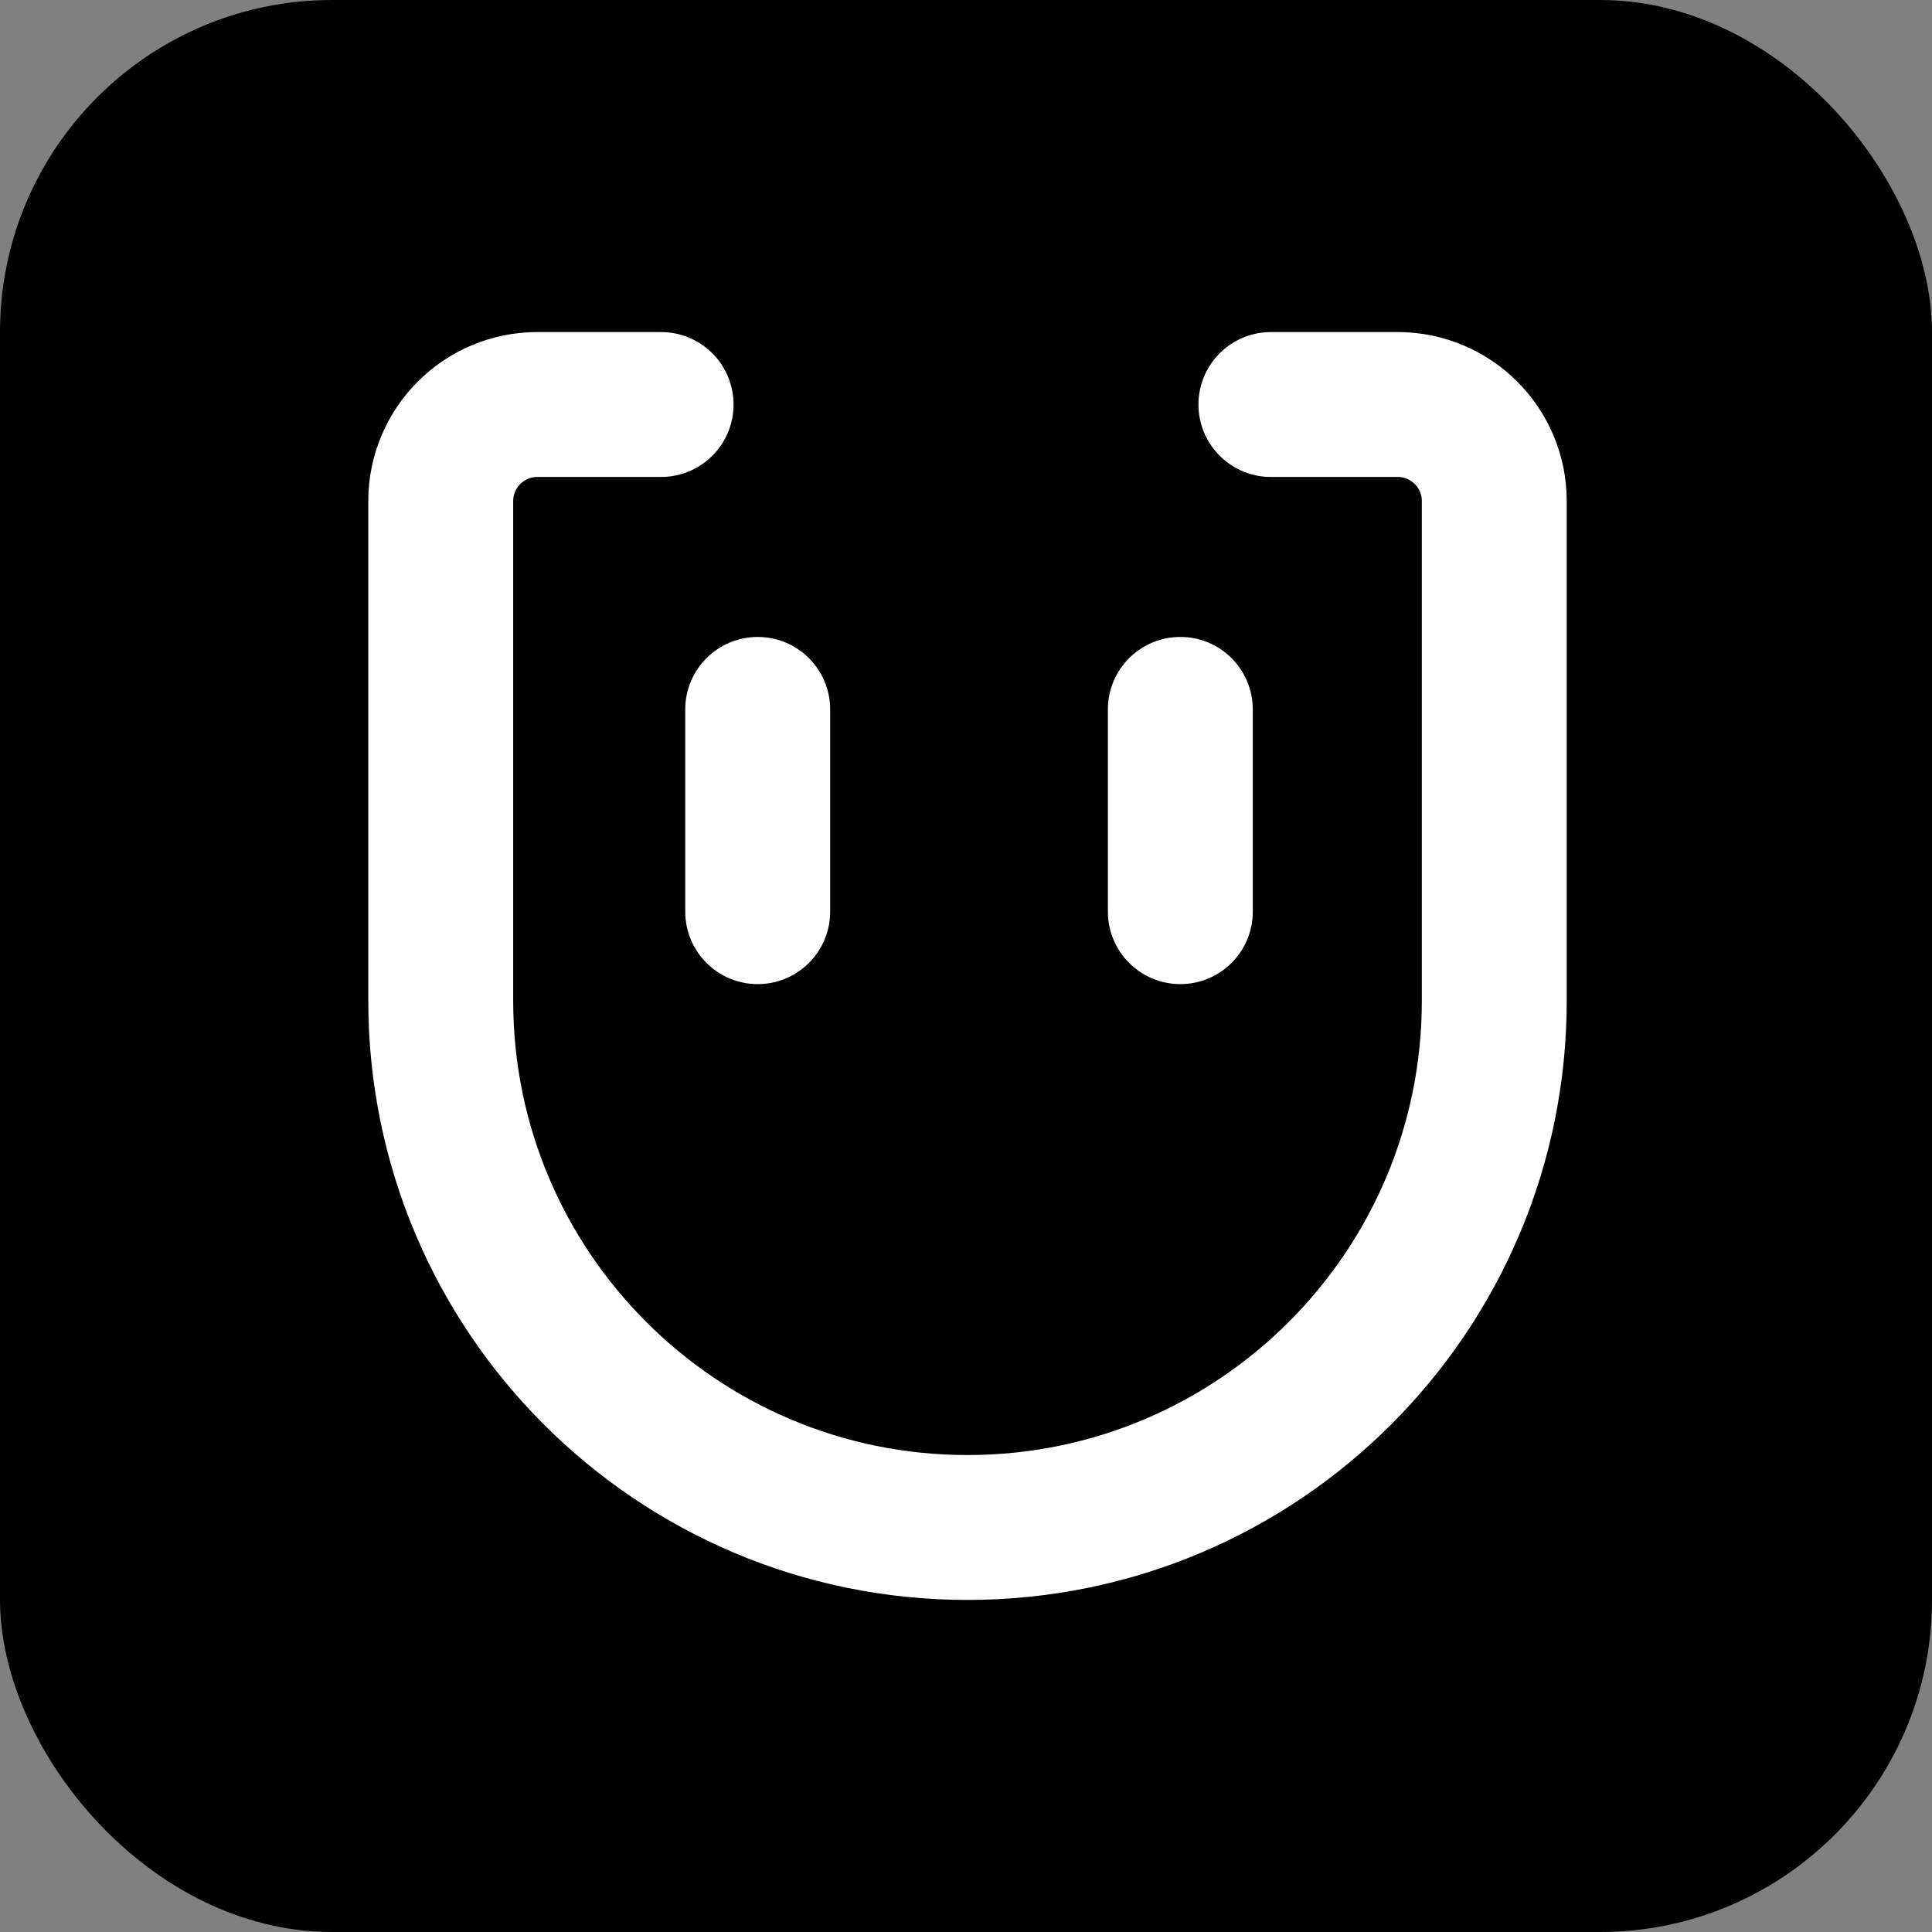
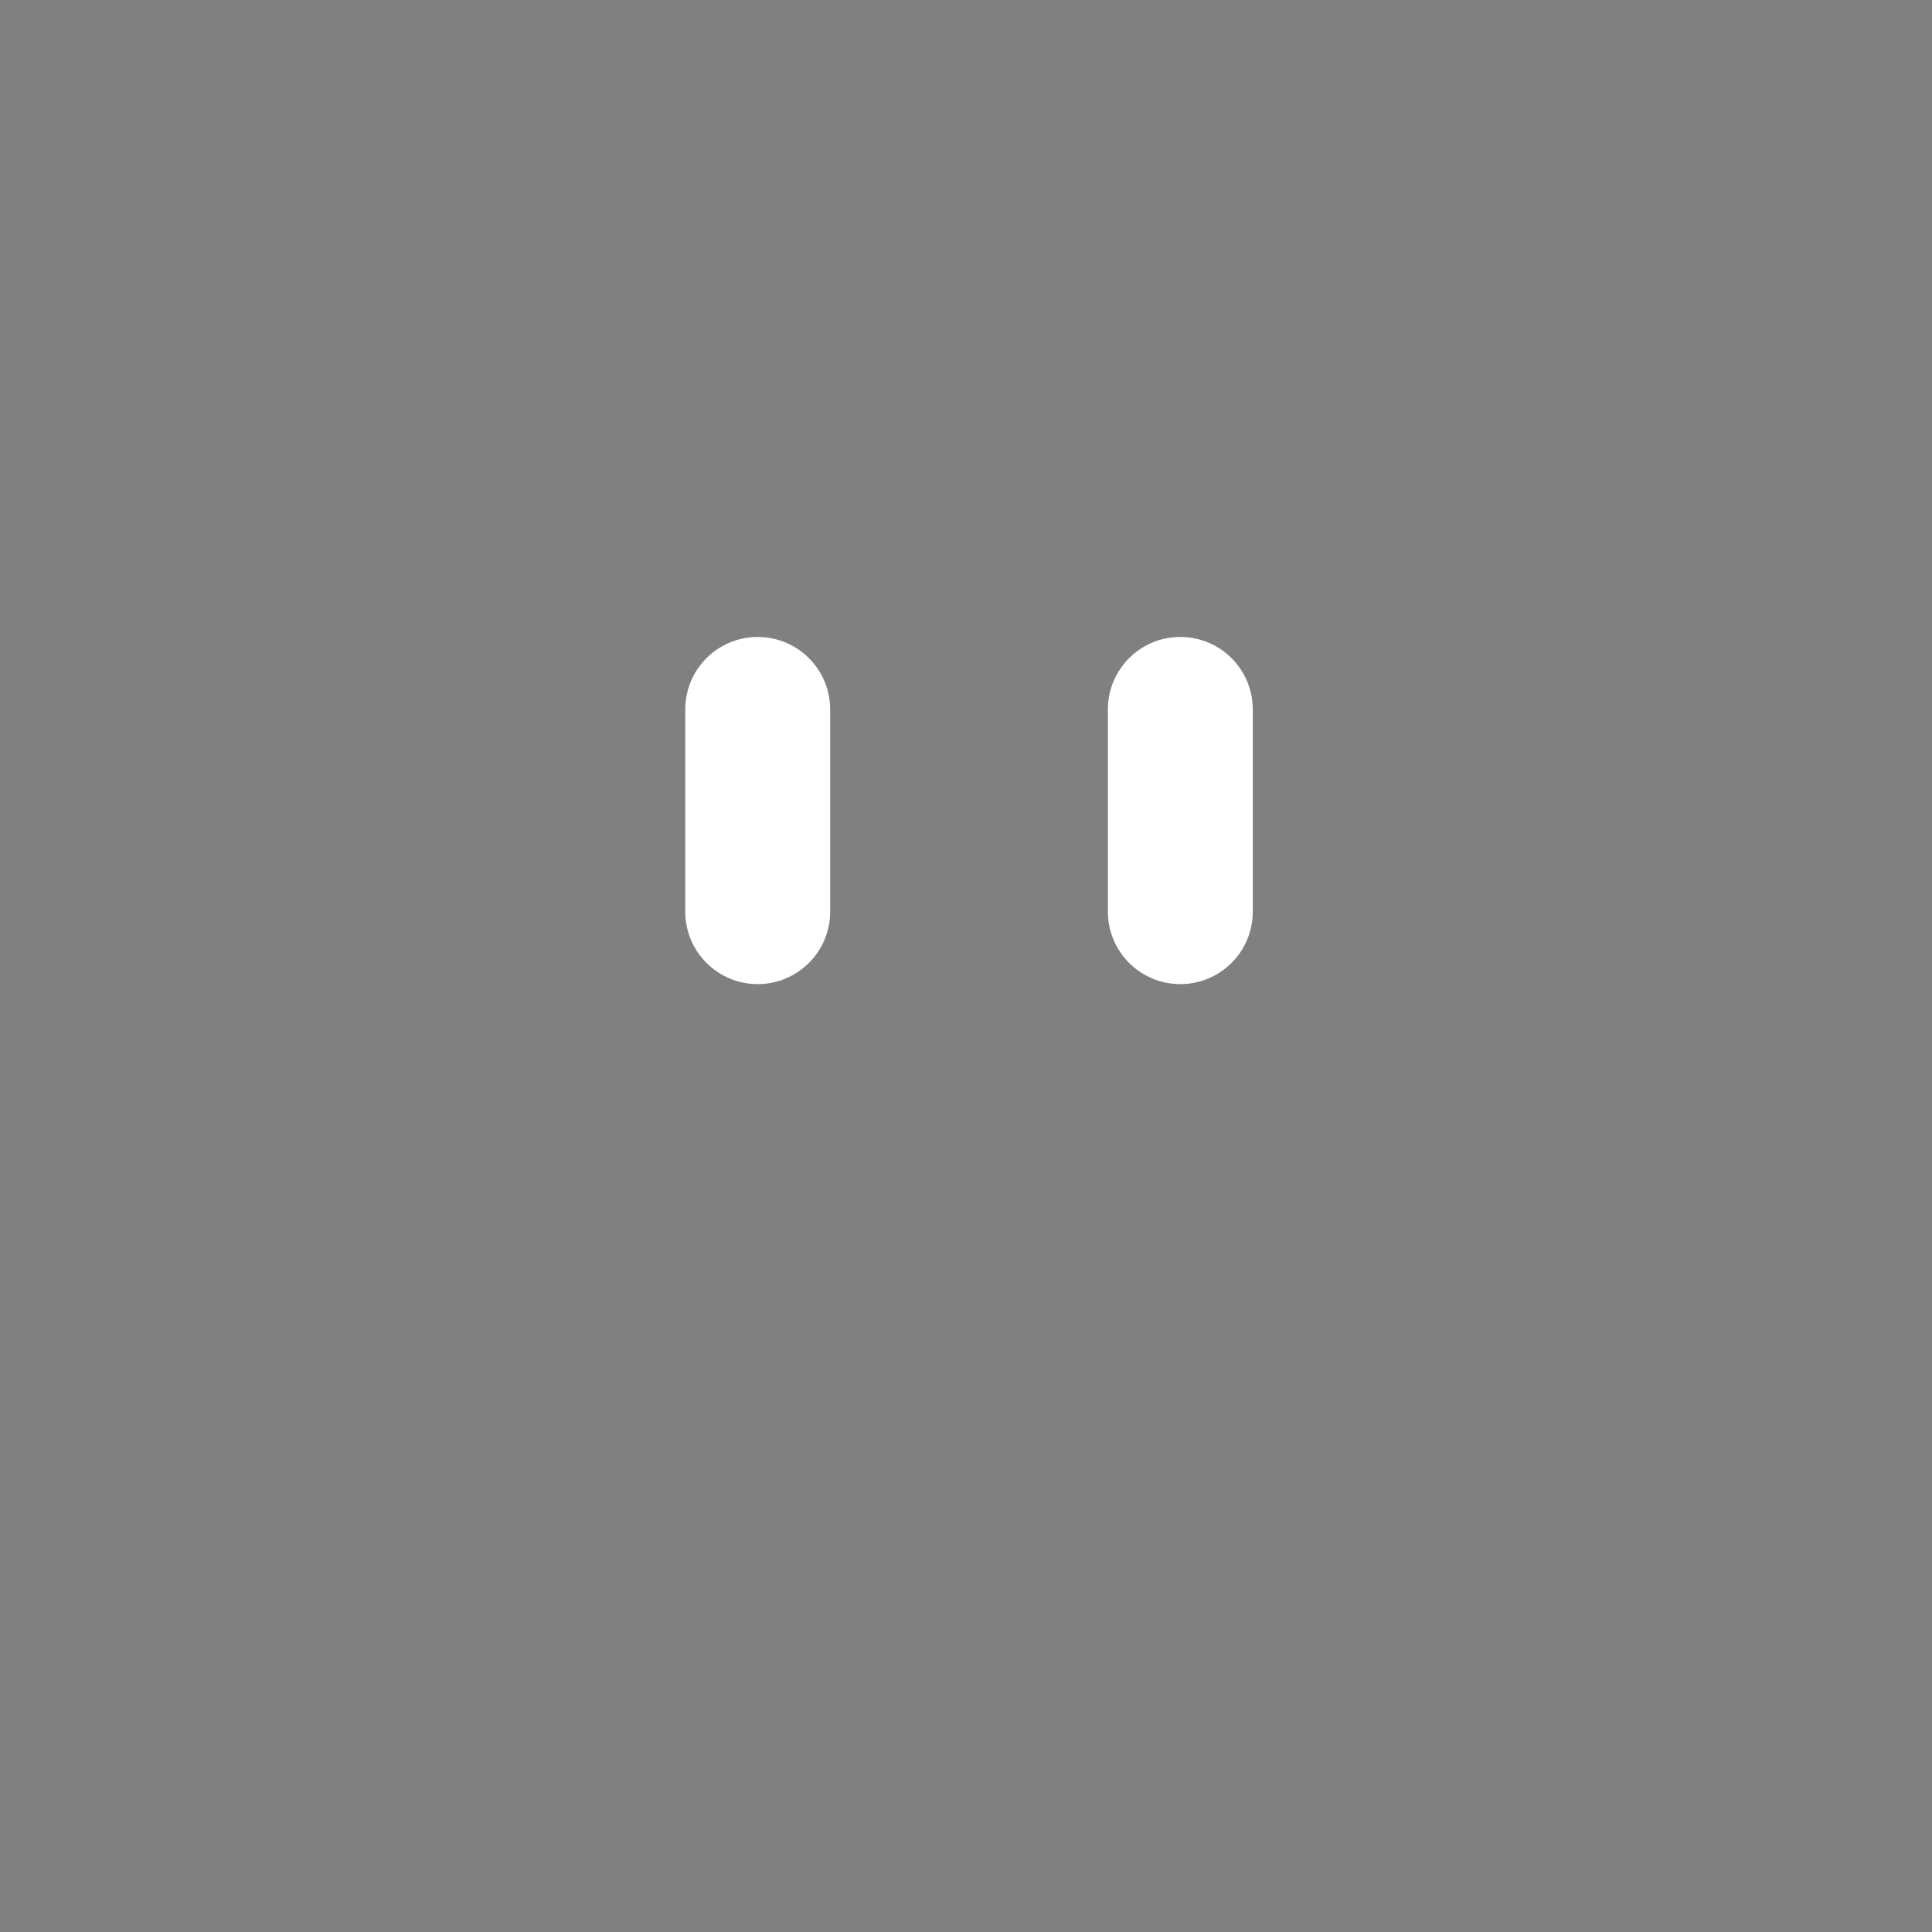
<svg xmlns="http://www.w3.org/2000/svg" width="320" height="320" viewBox="0 0 320 320" fill="none">
  <rect x="0" y="0" width="320" height="320" fill="#808080" stroke="none" />
-   <rect width="320" height="320" rx="55" fill="black" />
-   <path d="M210.5 67H231.5C240.337 67 247.5 74.163 247.5 83V165.75C247.5 213.937 208.437 253 160.25 253C112.063 253 73 213.937 73 165.75V83C73 74.163 80.163 67 89 67H109.5" stroke="white" stroke-width="24" stroke-linecap="round" />
  <path d="M137.5 151C137.5 157.627 132.127 163 125.5 163C118.873 163 113.5 157.627 113.5 151L113.5 117.5C113.5 110.873 118.873 105.5 125.5 105.5C132.127 105.5 137.5 110.873 137.5 117.5L137.5 151Z" fill="white" />
  <path d="M183.5 151C183.5 157.627 188.873 163 195.5 163C202.127 163 207.5 157.627 207.5 151L207.5 117.5C207.5 110.873 202.127 105.5 195.5 105.5C188.873 105.5 183.5 110.873 183.5 117.5L183.5 151Z" fill="white" />
</svg>